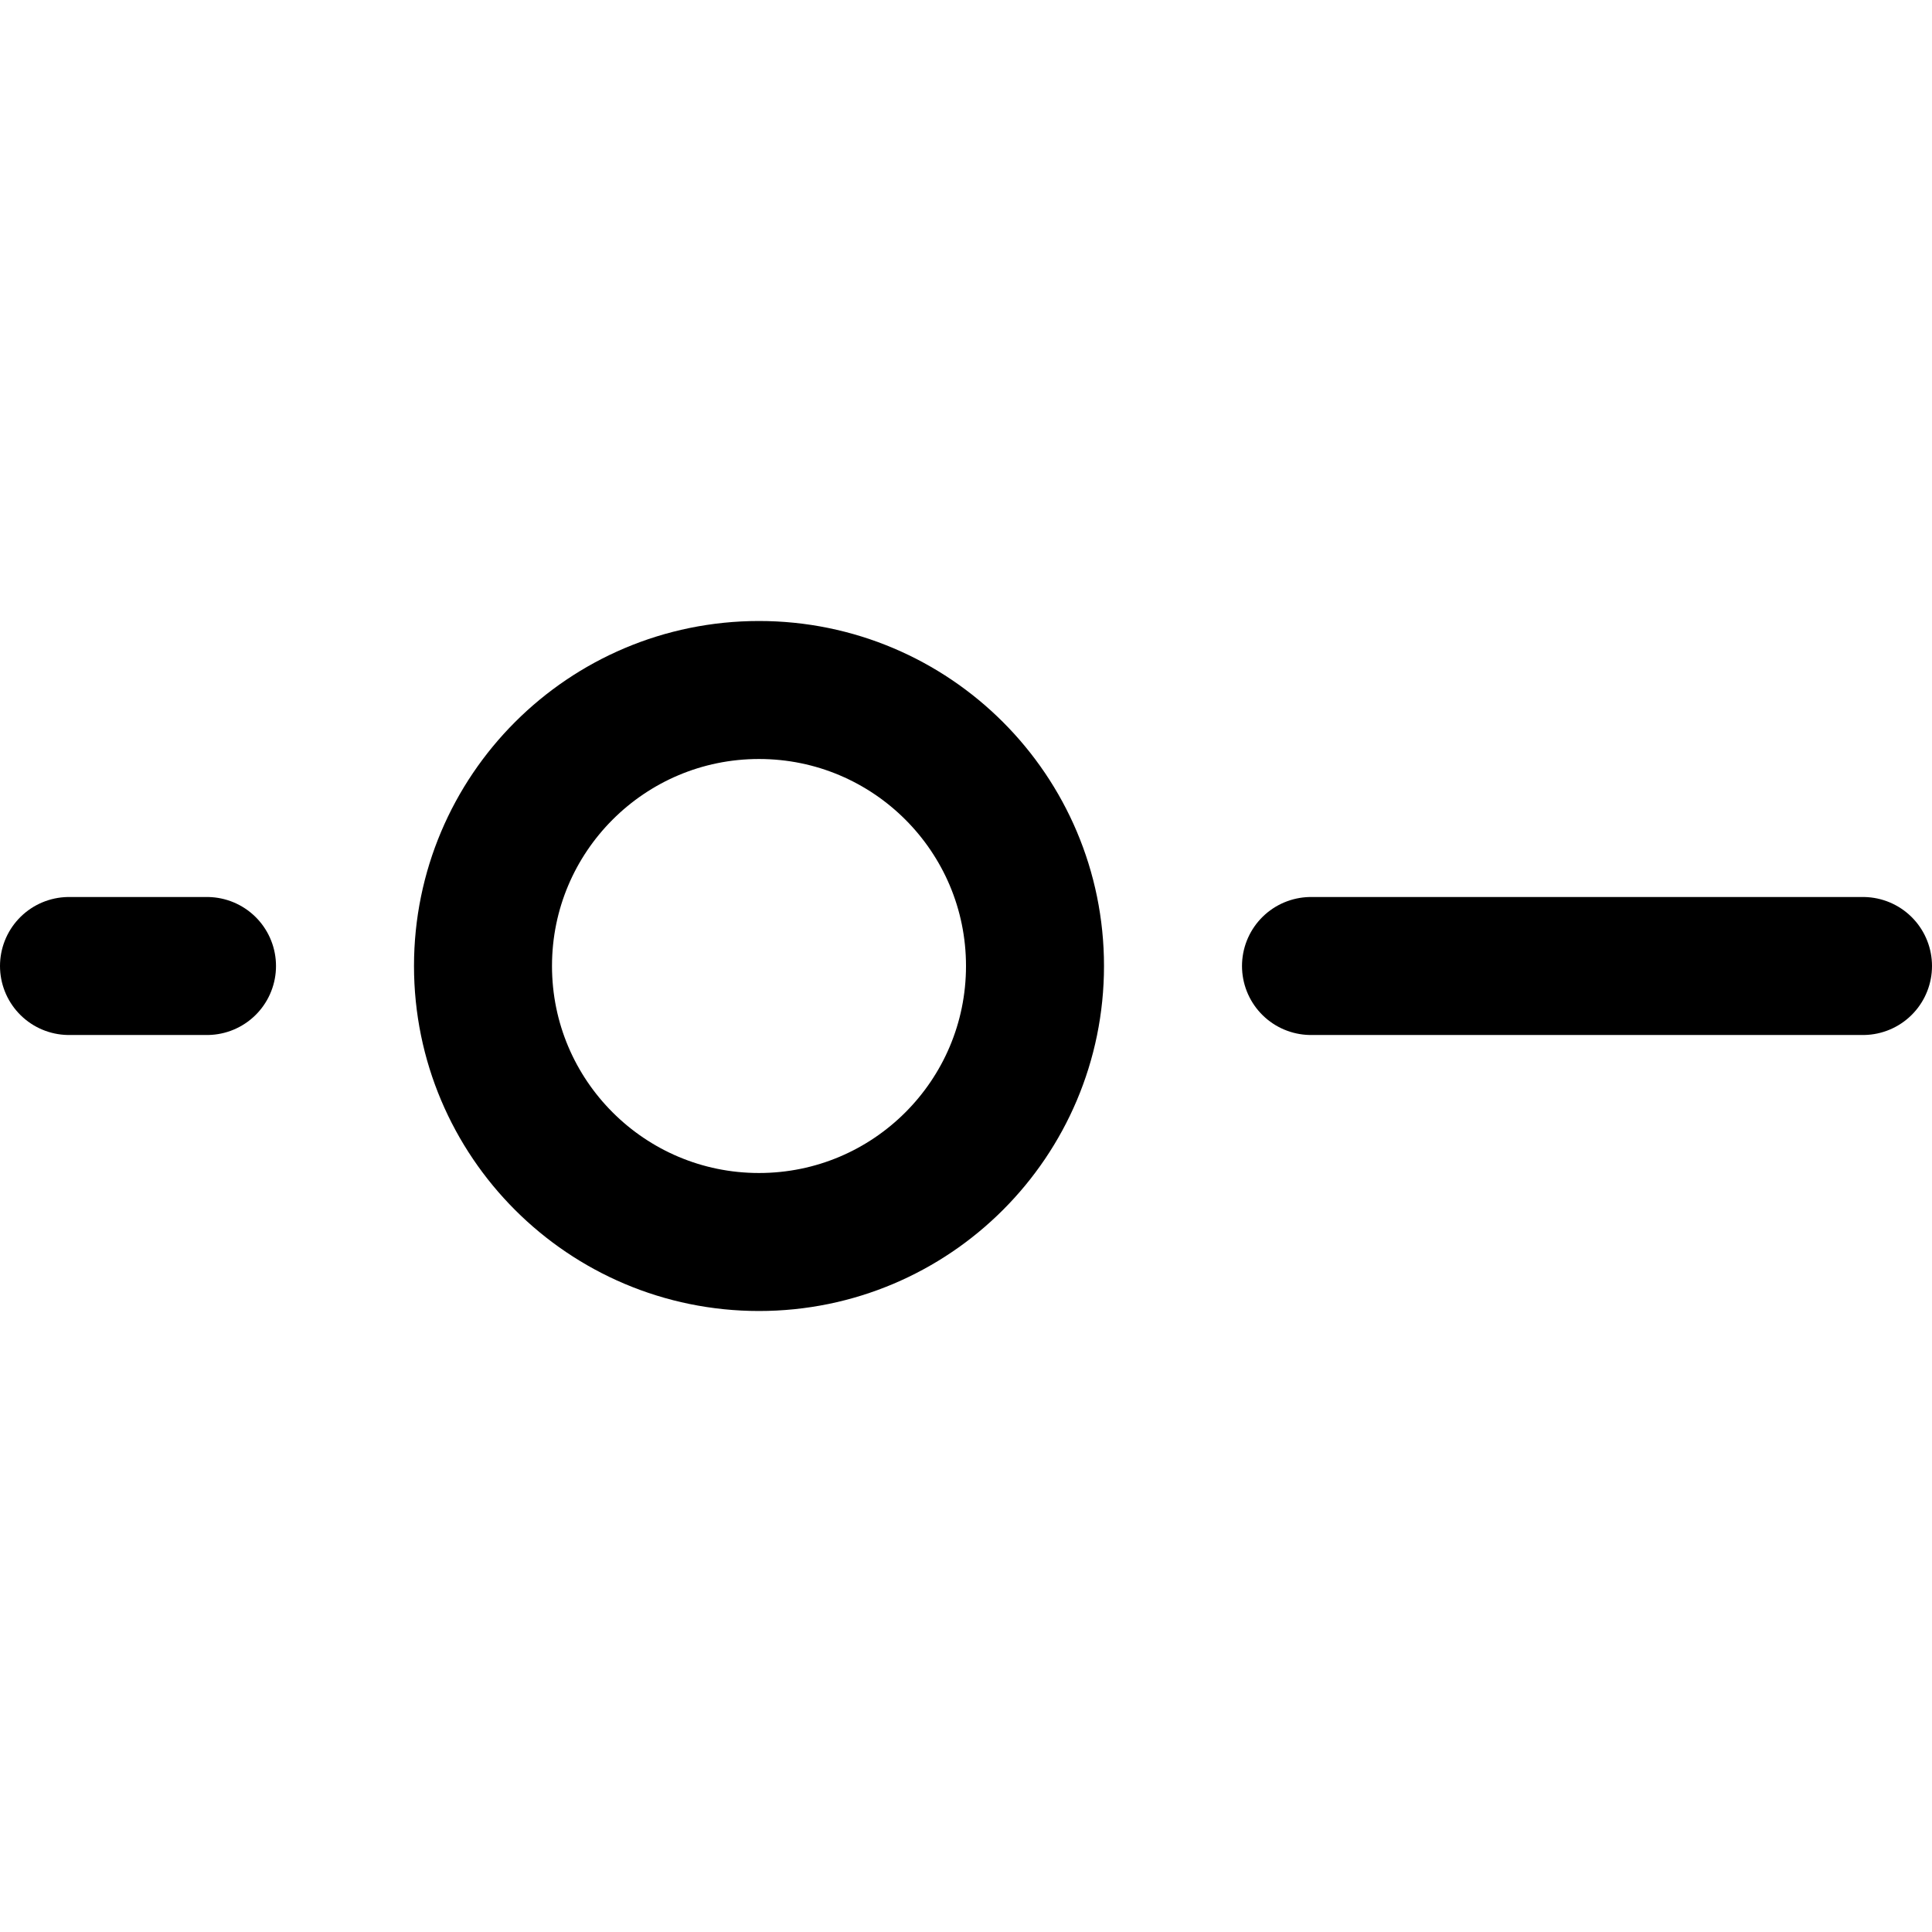
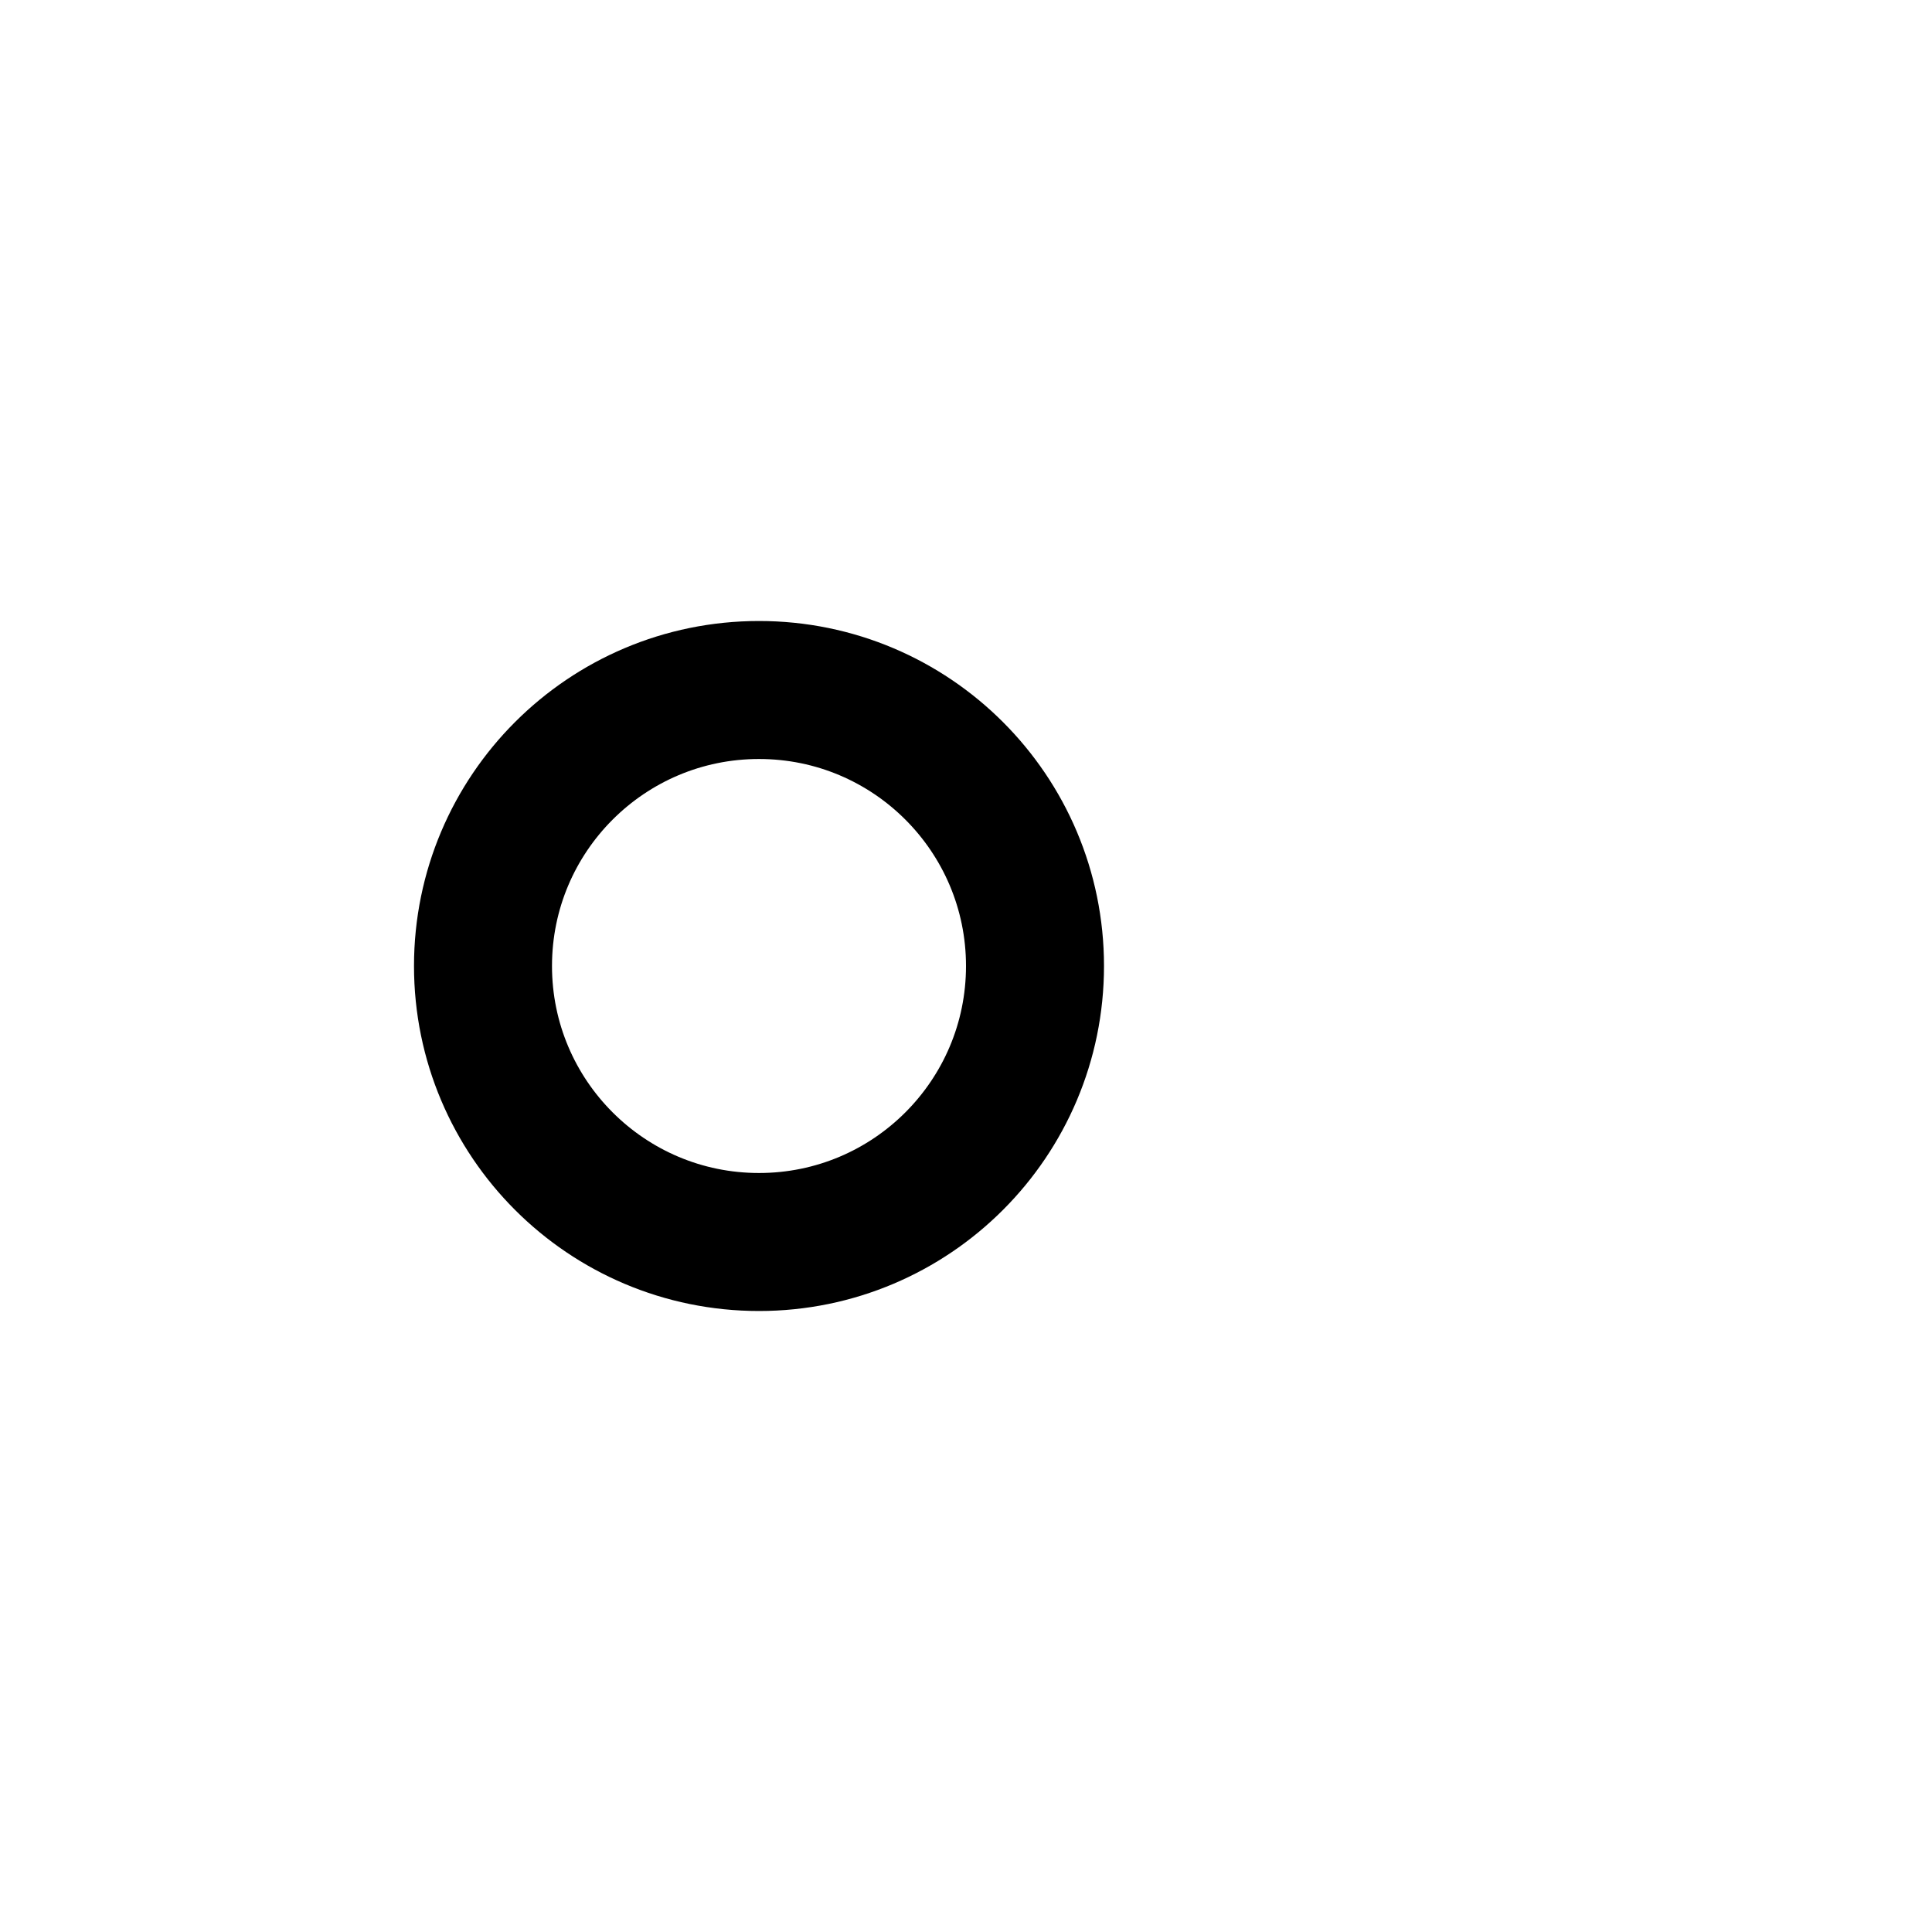
<svg xmlns="http://www.w3.org/2000/svg" width="200" height="200" viewBox="0 0 14 14">
  <g fill="none" stroke="currentColor" stroke-linecap="round" stroke-linejoin="round">
    <circle cx="5.5" cy="7" r="2" />
-     <path d="M1.5 7h-1m9 0h4" />
  </g>
</svg>